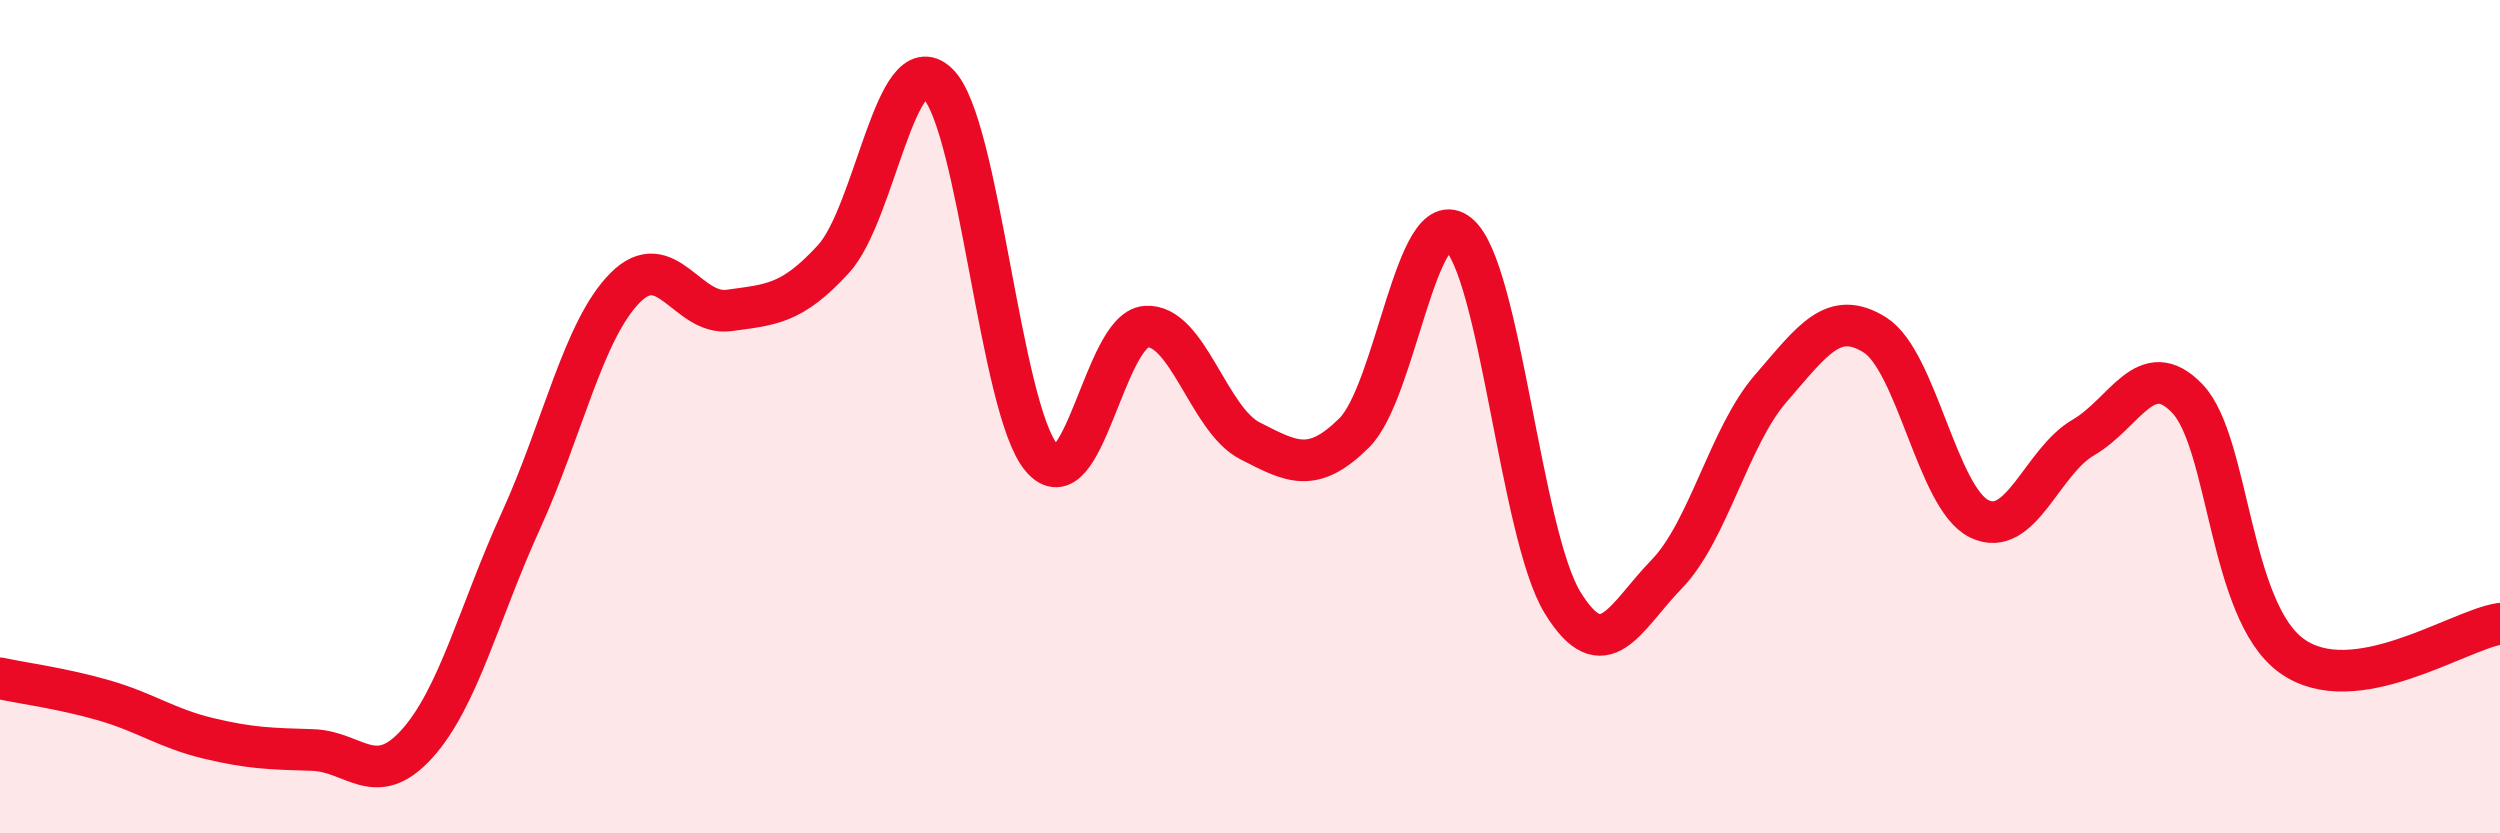
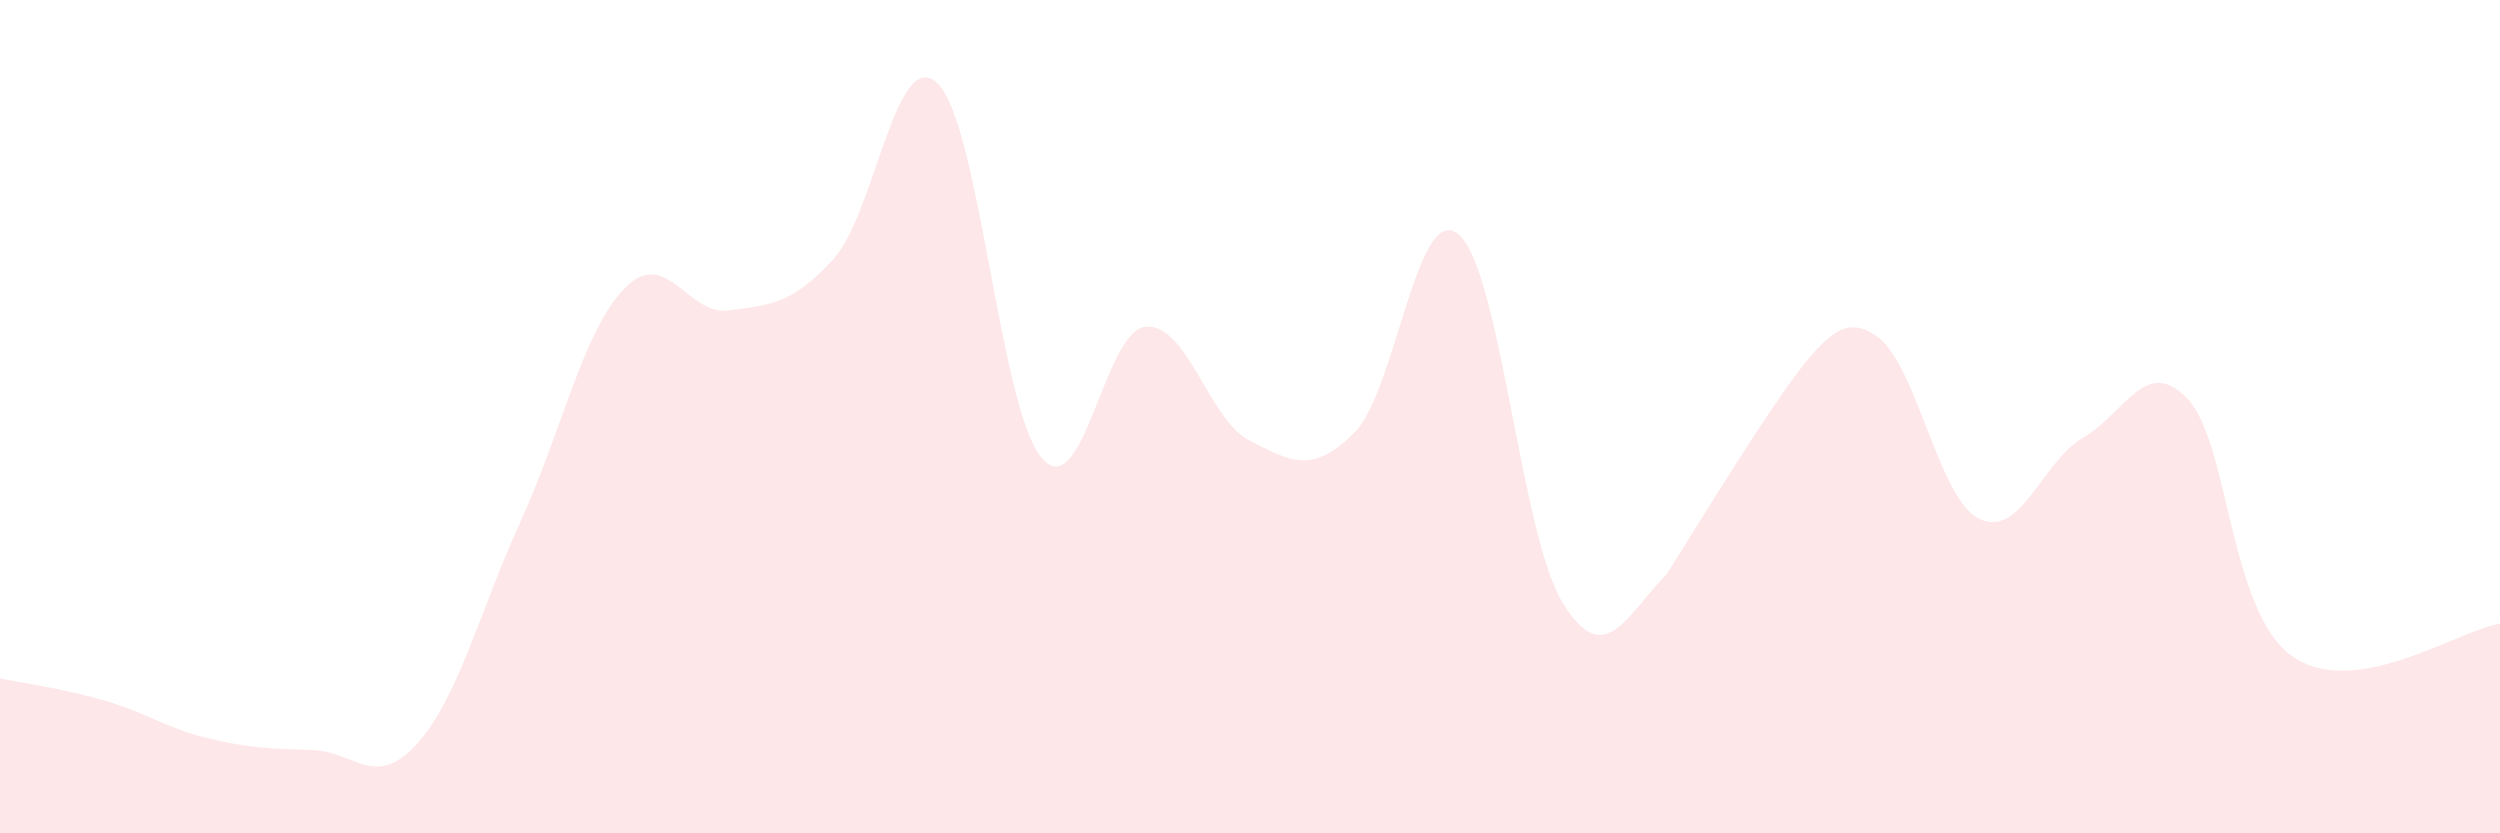
<svg xmlns="http://www.w3.org/2000/svg" width="60" height="20" viewBox="0 0 60 20">
-   <path d="M 0,16.28 C 0.5,16.39 1.5,16.52 2.5,16.81 C 3.5,17.1 4,17.48 5,17.72 C 6,17.96 6.5,17.97 7.5,18 C 8.5,18.03 9,18.96 10,17.86 C 11,16.76 11.5,14.69 12.5,12.5 C 13.5,10.31 14,7.92 15,6.91 C 16,5.9 16.5,7.59 17.5,7.45 C 18.5,7.31 19,7.31 20,6.22 C 21,5.13 21.5,1.05 22.5,2 C 23.5,2.95 24,9.82 25,10.99 C 26,12.16 26.5,7.92 27.5,7.84 C 28.5,7.76 29,10.07 30,10.58 C 31,11.09 31.5,11.38 32.5,10.39 C 33.5,9.4 34,4.81 35,5.62 C 36,6.43 36.5,12.83 37.5,14.46 C 38.5,16.09 39,14.81 40,13.78 C 41,12.75 41.5,10.47 42.5,9.32 C 43.5,8.17 44,7.41 45,8.04 C 46,8.67 46.5,11.96 47.5,12.45 C 48.5,12.94 49,11.08 50,10.5 C 51,9.92 51.5,8.52 52.5,9.57 C 53.5,10.62 53.5,14.66 55,15.74 C 56.5,16.82 59,15.12 60,14.97L60 20L0 20Z" fill="#EB0A25" opacity="0.1" stroke-linecap="round" stroke-linejoin="round" />
-   <path d="M 0,16.28 C 0.5,16.39 1.5,16.52 2.5,16.81 C 3.5,17.1 4,17.48 5,17.72 C 6,17.96 6.5,17.97 7.5,18 C 8.5,18.03 9,18.96 10,17.86 C 11,16.76 11.5,14.69 12.5,12.5 C 13.5,10.31 14,7.92 15,6.91 C 16,5.9 16.5,7.59 17.5,7.45 C 18.5,7.31 19,7.31 20,6.22 C 21,5.13 21.5,1.05 22.5,2 C 23.5,2.95 24,9.82 25,10.99 C 26,12.16 26.5,7.92 27.5,7.84 C 28.5,7.76 29,10.07 30,10.58 C 31,11.09 31.5,11.38 32.5,10.39 C 33.5,9.4 34,4.81 35,5.62 C 36,6.43 36.5,12.83 37.5,14.46 C 38.5,16.09 39,14.81 40,13.78 C 41,12.75 41.5,10.47 42.5,9.32 C 43.5,8.17 44,7.41 45,8.04 C 46,8.67 46.5,11.96 47.5,12.45 C 48.5,12.94 49,11.08 50,10.5 C 51,9.92 51.5,8.52 52.5,9.57 C 53.5,10.62 53.5,14.66 55,15.74 C 56.5,16.82 59,15.12 60,14.97" stroke="#EB0A25" stroke-width="1" fill="none" stroke-linecap="round" stroke-linejoin="round" />
+   <path d="M 0,16.28 C 0.5,16.39 1.5,16.52 2.5,16.81 C 3.5,17.1 4,17.48 5,17.72 C 6,17.96 6.5,17.97 7.5,18 C 8.5,18.03 9,18.96 10,17.86 C 11,16.76 11.5,14.69 12.5,12.5 C 13.5,10.31 14,7.92 15,6.91 C 16,5.9 16.5,7.59 17.5,7.45 C 18.5,7.31 19,7.31 20,6.22 C 21,5.13 21.5,1.05 22.5,2 C 23.5,2.95 24,9.82 25,10.99 C 26,12.16 26.5,7.92 27.5,7.84 C 28.5,7.76 29,10.07 30,10.58 C 31,11.09 31.5,11.38 32.5,10.39 C 33.5,9.4 34,4.81 35,5.62 C 36,6.43 36.5,12.83 37.5,14.46 C 38.5,16.09 39,14.81 40,13.78 C 43.5,8.17 44,7.41 45,8.04 C 46,8.67 46.5,11.96 47.5,12.45 C 48.5,12.94 49,11.08 50,10.5 C 51,9.92 51.5,8.52 52.5,9.57 C 53.5,10.62 53.5,14.66 55,15.74 C 56.5,16.82 59,15.12 60,14.97L60 20L0 20Z" fill="#EB0A25" opacity="0.1" stroke-linecap="round" stroke-linejoin="round" />
</svg>